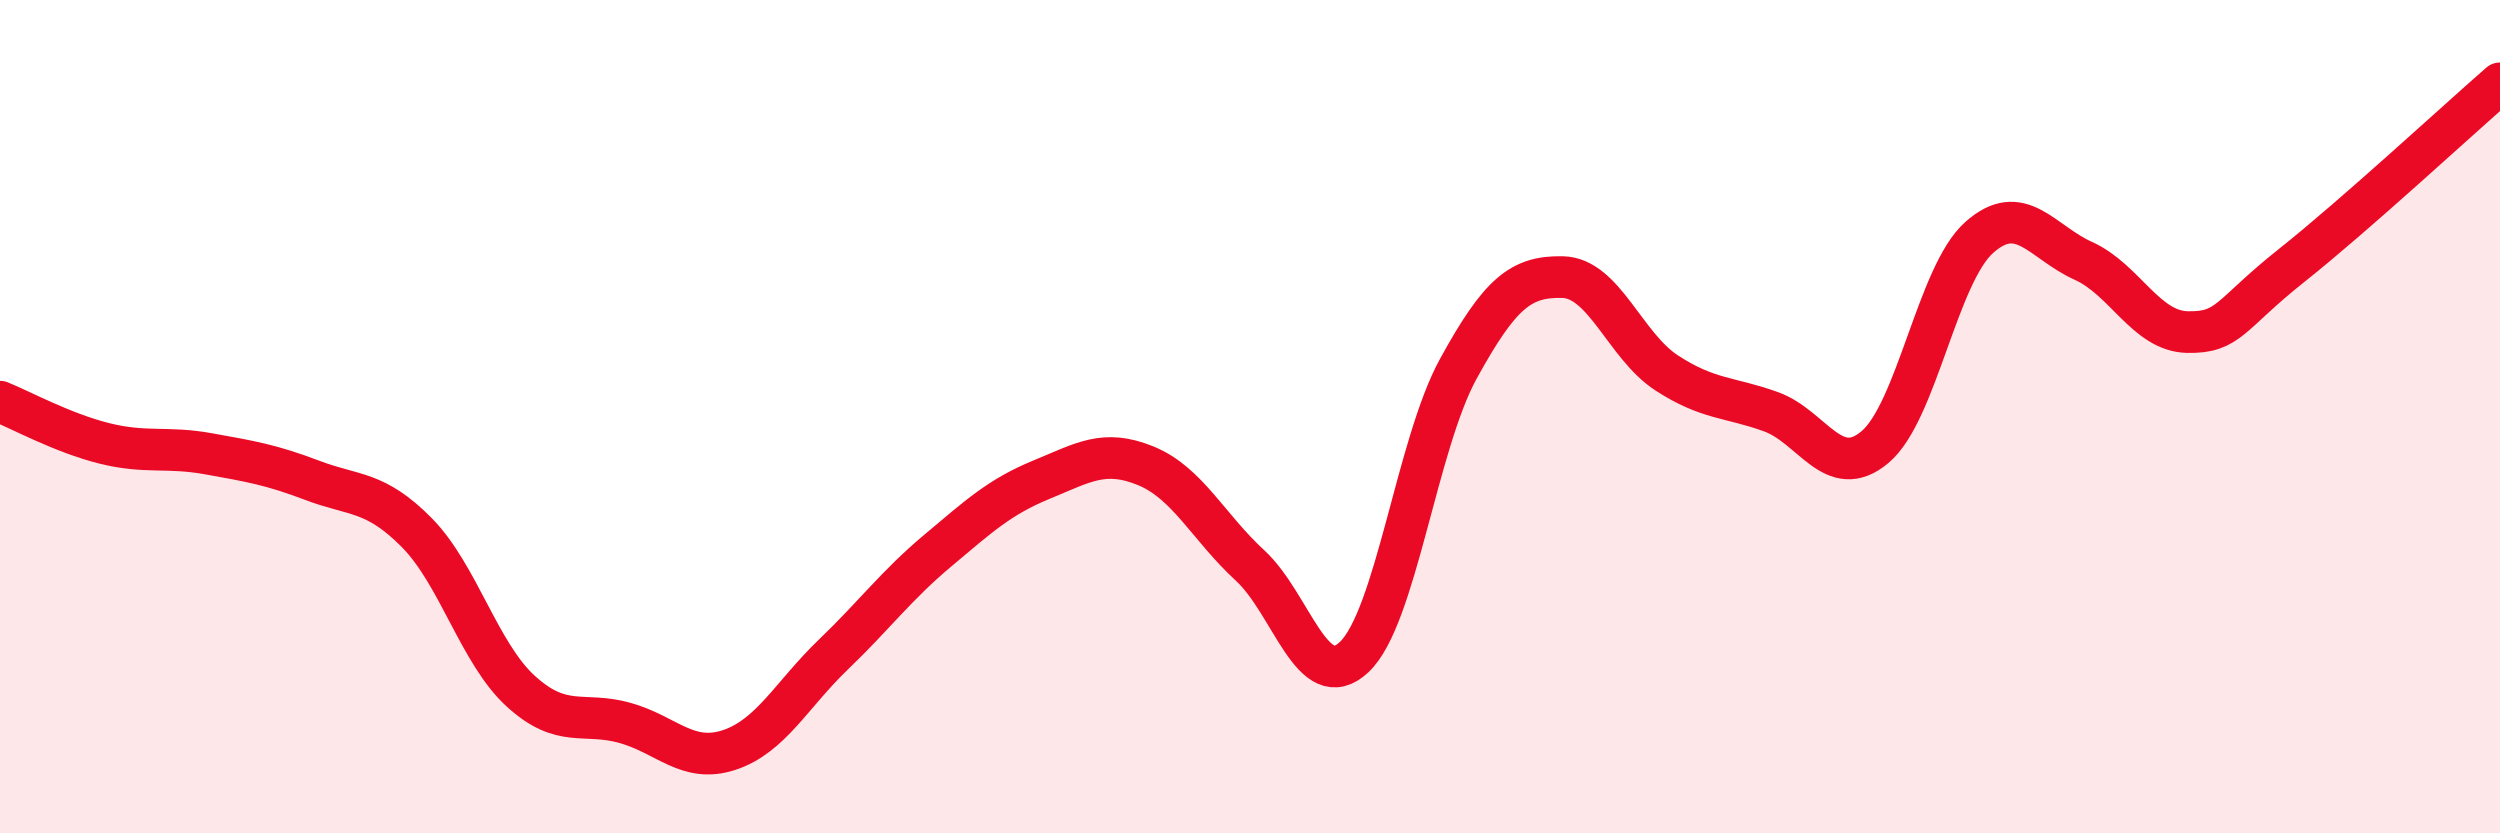
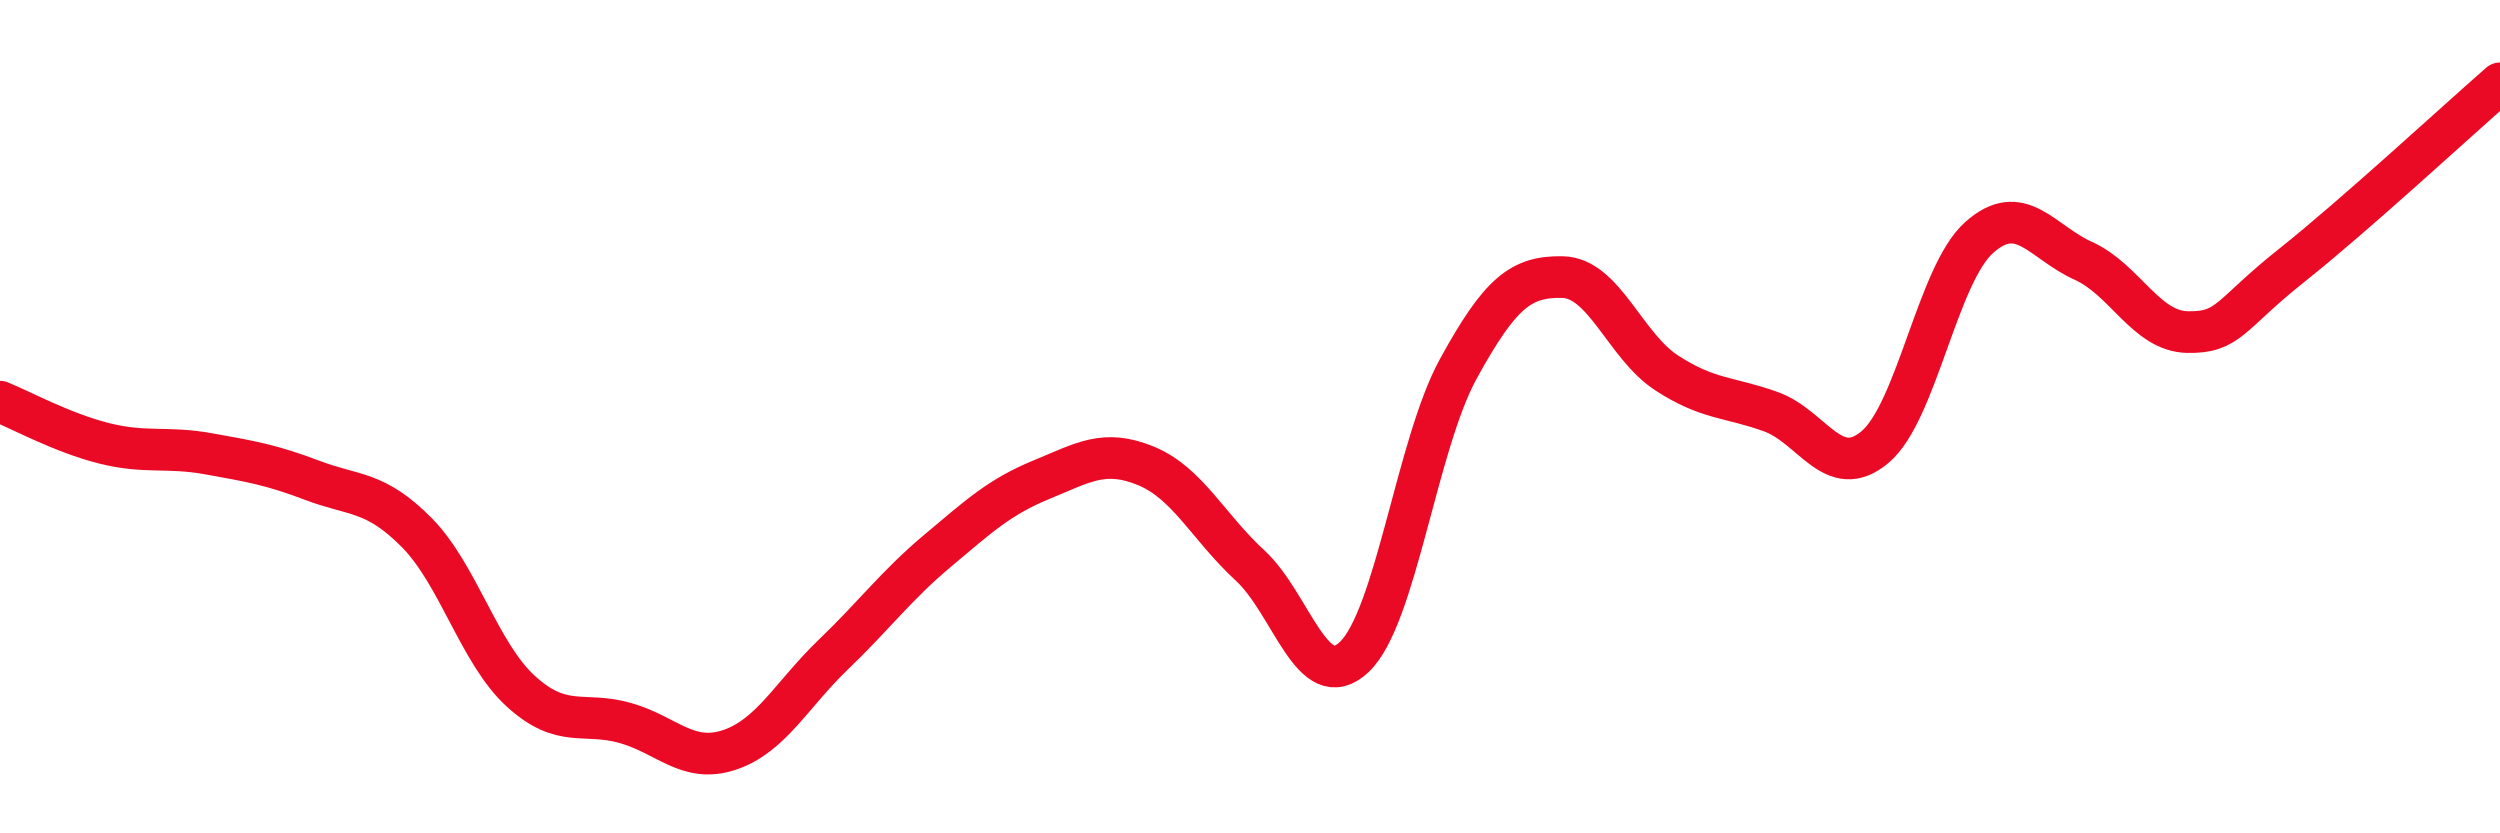
<svg xmlns="http://www.w3.org/2000/svg" width="60" height="20" viewBox="0 0 60 20">
-   <path d="M 0,9.64 C 0.5,9.84 1.5,10.39 2.5,10.64 C 3.5,10.89 4,10.71 5,10.89 C 6,11.07 6.5,11.15 7.5,11.53 C 8.5,11.91 9,11.77 10,12.78 C 11,13.79 11.5,15.68 12.5,16.59 C 13.5,17.5 14,17.07 15,17.35 C 16,17.63 16.5,18.33 17.5,18 C 18.5,17.67 19,16.67 20,15.71 C 21,14.75 21.5,14.06 22.5,13.22 C 23.5,12.38 24,11.92 25,11.51 C 26,11.1 26.5,10.77 27.5,11.18 C 28.5,11.59 29,12.65 30,13.57 C 31,14.49 31.5,16.71 32.5,15.77 C 33.5,14.83 34,10.67 35,8.85 C 36,7.03 36.5,6.63 37.5,6.65 C 38.5,6.67 39,8.3 40,8.95 C 41,9.6 41.5,9.52 42.5,9.88 C 43.5,10.24 44,11.57 45,10.73 C 46,9.89 46.5,6.59 47.5,5.7 C 48.5,4.81 49,5.81 50,6.26 C 51,6.71 51.5,7.95 52.5,7.97 C 53.5,7.99 53.5,7.56 55,6.37 C 56.5,5.18 59,2.87 60,2L60 20L0 20Z" fill="#EB0A25" opacity="0.1" stroke-linecap="round" stroke-linejoin="round" />
  <path d="M 0,9.64 C 0.5,9.84 1.5,10.39 2.5,10.64 C 3.5,10.89 4,10.71 5,10.89 C 6,11.07 6.5,11.15 7.5,11.53 C 8.5,11.91 9,11.77 10,12.78 C 11,13.79 11.5,15.68 12.5,16.59 C 13.5,17.5 14,17.07 15,17.35 C 16,17.63 16.5,18.33 17.5,18 C 18.5,17.67 19,16.67 20,15.71 C 21,14.75 21.5,14.06 22.5,13.22 C 23.5,12.38 24,11.92 25,11.51 C 26,11.1 26.5,10.77 27.5,11.18 C 28.5,11.59 29,12.65 30,13.57 C 31,14.49 31.5,16.71 32.5,15.77 C 33.5,14.83 34,10.67 35,8.85 C 36,7.03 36.5,6.63 37.5,6.65 C 38.5,6.67 39,8.3 40,8.95 C 41,9.6 41.5,9.52 42.5,9.88 C 43.5,10.24 44,11.57 45,10.73 C 46,9.89 46.5,6.59 47.5,5.7 C 48.5,4.81 49,5.81 50,6.26 C 51,6.71 51.5,7.95 52.5,7.97 C 53.5,7.99 53.5,7.56 55,6.37 C 56.5,5.18 59,2.87 60,2" stroke="#EB0A25" stroke-width="1" fill="none" stroke-linecap="round" stroke-linejoin="round" />
</svg>